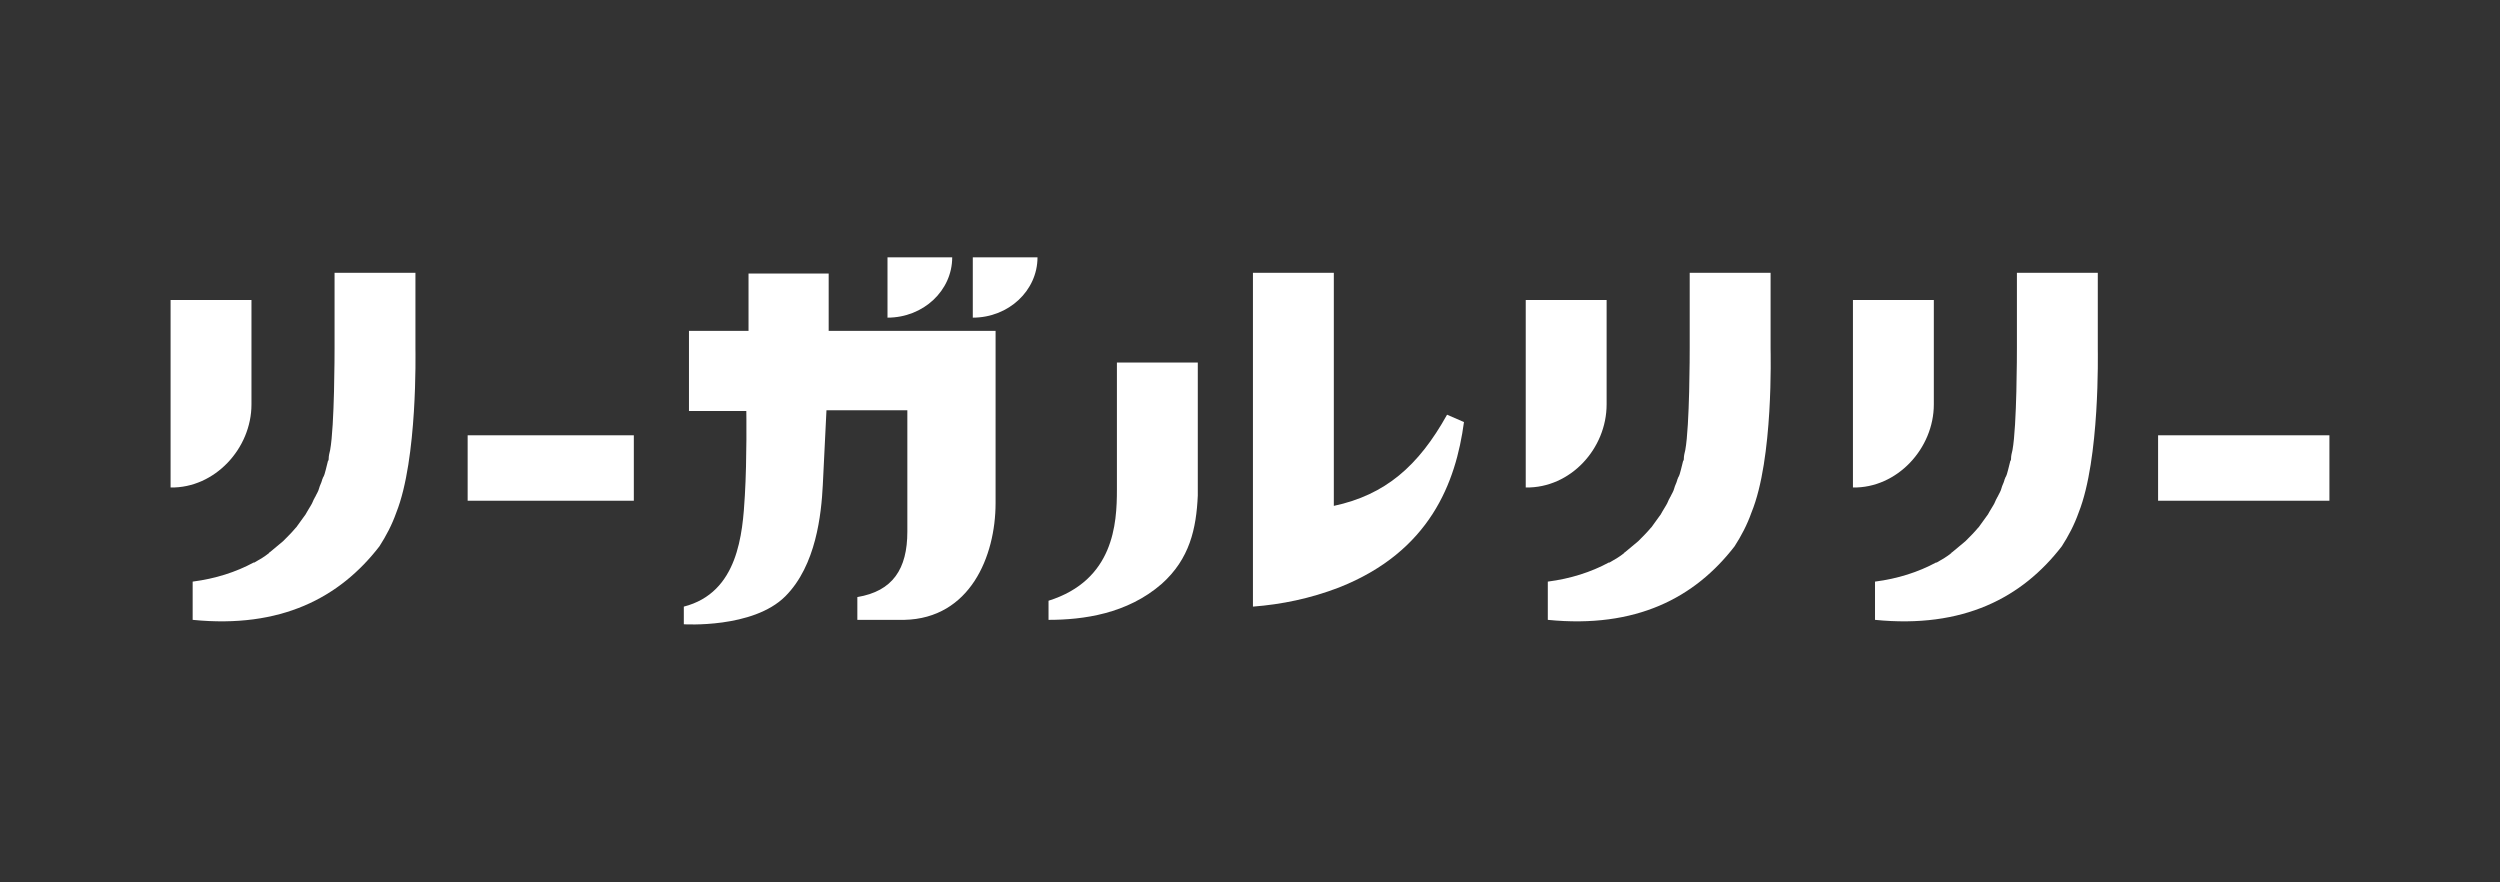
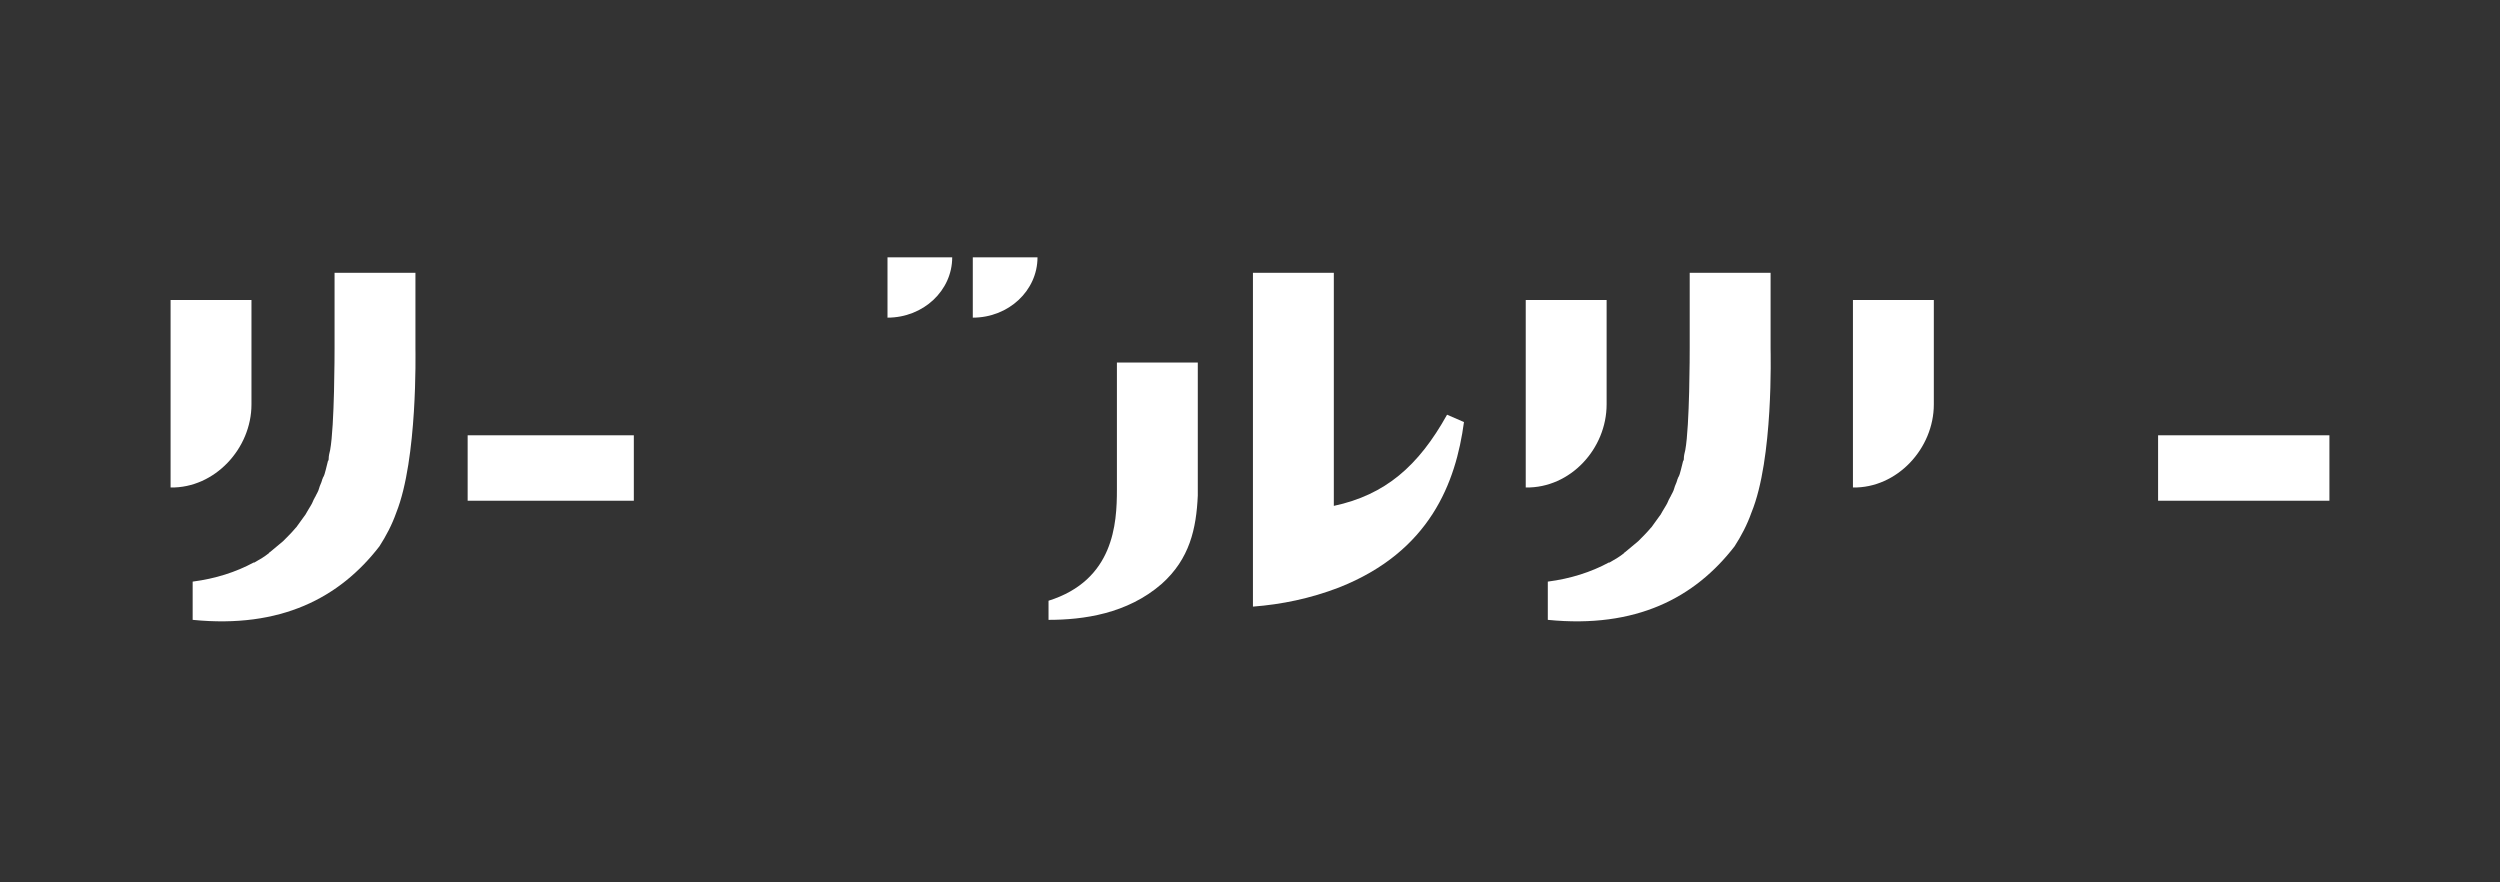
<svg xmlns="http://www.w3.org/2000/svg" version="1.1" id="artist_logo01.svg" x="0px" y="0px" viewBox="0 0 340 120" style="enable-background:new 0 0 340 120;" xml:space="preserve">
  <rect x="0" y="0" width="340" height="120" fill="#333333" stroke="none" />
  <style type="text/css">
	.st0{fill:#FFFFFF;}
</style>
  <g>
    <path class="st0" d="M120.7,43.2c4.9,0,8.8-3.7,8.8-8.2h-8.8V43.2z" />
    <path class="st0" d="M132.3,43.2c4.9,0,8.8-3.7,8.8-8.2h-8.8V43.2z" />
    <rect x="63.6" y="59.2" class="st0" width="22.6" height="8.9" />
    <rect x="293.5" y="59.2" class="st0" width="23.3" height="8.9" />
-     <path class="st0" d="M112.7,45l0-7.8h-10.9l0,7.8h-8.1v10.9l7.8,0c0,0,0.1,6.4-0.2,11.5c-0.3,5.2-0.9,13.2-8.3,15.1v2.4   c0,0,9.4,0.6,13.8-3.8c4.2-4.2,4.9-11.2,5.1-15.1s0.5-10.2,0.5-10.2l11,0c0,0,0,13.9,0,16.5c0,5.1-2,8.1-6.8,8.9l0,3.1   c0,0,3.9,0,6.4,0c8.9-0.2,12.4-8.6,12.4-15.9V45L112.7,45z" />
    <path class="st0" d="M162.9,49.3h-11c0,0,0,12.7,0,17.3s-0.4,12.3-9.3,15.1v2.6c4.7,0,10.7-0.8,15.4-4.9c3.8-3.4,4.7-7.5,4.9-12h0   V49.3z" />
    <path class="st0" d="M181.4,68.8v-3.4l0,0l0-28.3h-11l0,34.4c0,0,0,0,0,0v11c3.9-0.3,7.8-1.1,11.7-2.6c12.4-4.9,15.9-14.3,17-22.5   l-2.3-1C192.9,63.4,188.4,67.3,181.4,68.8z" />
    <path class="st0" d="M34.2,55c0-6,0-14.2,0-14.2h-11v14.4h0v11.1C29.2,66.4,34.2,61,34.2,55z" />
    <path class="st0" d="M56.5,47.4V37.1h-11v10.2c0,0.7,0,10.6-0.6,13.9l0,0c-0.1,0.4-0.2,0.8-0.2,1.2c0,0.1,0,0.2-0.1,0.3   c-0.1,0.4-0.2,0.8-0.3,1.2c0,0,0,0,0,0c-0.1,0.4-0.2,0.8-0.4,1.1c0,0.1-0.1,0.2-0.1,0.3c-0.1,0.4-0.3,0.7-0.4,1.1c0,0,0,0,0,0   c-0.1,0.4-0.3,0.7-0.5,1.1c0,0.1-0.1,0.1-0.1,0.2c-0.2,0.3-0.3,0.7-0.5,1c0,0,0,0,0,0c-0.2,0.3-0.4,0.7-0.6,1   c0,0.1-0.1,0.1-0.1,0.2c-0.4,0.6-0.9,1.2-1.3,1.8c0,0-0.1,0.1-0.1,0.1c-0.5,0.6-1,1.1-1.6,1.7c0,0-0.1,0.1-0.1,0.1   c-0.6,0.5-1.2,1-1.8,1.5c0,0-0.1,0-0.1,0.1c-0.6,0.5-1.3,0.9-2,1.3c0,0-0.1,0-0.1,0c-2.4,1.3-5.2,2.2-8.3,2.6v5.2   c12,1.2,20-3,25.4-10c0.9-1.4,1.7-2.9,2.3-4.6C56.8,62.4,56.5,47.9,56.5,47.4z" />
    <path class="st0" d="M263,55c0-6,0-14.2,0-14.2h-11v14.4h0v11.1C258,66.4,263,61,263,55z" />
-     <path class="st0" d="M285.3,47.4V37.1h-11v10.2c0,0.7,0,10.6-0.6,13.9l0,0c-0.1,0.4-0.2,0.8-0.2,1.2c0,0.1,0,0.2-0.1,0.3   c-0.1,0.4-0.2,0.8-0.3,1.2c0,0,0,0,0,0c-0.1,0.4-0.2,0.8-0.4,1.1c0,0.1-0.1,0.2-0.1,0.3c-0.1,0.4-0.3,0.7-0.4,1.1c0,0,0,0,0,0   c-0.1,0.4-0.3,0.7-0.5,1.1c0,0.1-0.1,0.1-0.1,0.2c-0.2,0.3-0.3,0.7-0.5,1c0,0,0,0,0,0c-0.2,0.3-0.4,0.7-0.6,1   c0,0.1-0.1,0.1-0.1,0.2c-0.4,0.6-0.9,1.2-1.3,1.8c0,0-0.1,0.1-0.1,0.1c-0.5,0.6-1,1.1-1.6,1.7c0,0-0.1,0.1-0.1,0.1   c-0.6,0.5-1.2,1-1.8,1.5c0,0-0.1,0-0.1,0.1c-0.6,0.5-1.3,0.9-2,1.3c0,0-0.1,0-0.1,0c-2.4,1.3-5.2,2.2-8.3,2.6v5.2   c12,1.2,20-3,25.4-10c0.9-1.4,1.7-2.9,2.3-4.6C285.6,62.4,285.3,47.9,285.3,47.4z" />
-     <path class="st0" d="M218.5,55c0-6,0-14.2,0-14.2h-11v14.4h0v11.1C213.6,66.4,218.5,61,218.5,55z" />
+     <path class="st0" d="M218.5,55c0-6,0-14.2,0-14.2h-11v14.4h0v11.1C213.6,66.4,218.5,61,218.5,55" />
    <path class="st0" d="M240.8,47.4V37.1h-11v10.2c0,0.7,0,10.6-0.6,13.9l0,0c-0.1,0.4-0.2,0.8-0.2,1.2c0,0.1,0,0.2-0.1,0.3   c-0.1,0.4-0.2,0.8-0.3,1.2c0,0,0,0,0,0c-0.1,0.4-0.2,0.8-0.4,1.1c0,0.1-0.1,0.2-0.1,0.3c-0.1,0.4-0.3,0.7-0.4,1.1c0,0,0,0,0,0   c-0.1,0.4-0.3,0.7-0.5,1.1c0,0.1-0.1,0.1-0.1,0.2c-0.2,0.3-0.3,0.7-0.5,1c0,0,0,0,0,0c-0.2,0.3-0.4,0.7-0.6,1   c0,0.1-0.1,0.1-0.1,0.2c-0.4,0.6-0.9,1.2-1.3,1.8c0,0-0.1,0.1-0.1,0.1c-0.5,0.6-1,1.1-1.6,1.7c0,0-0.1,0.1-0.1,0.1   c-0.6,0.5-1.2,1-1.8,1.5c0,0-0.1,0-0.1,0.1c-0.6,0.5-1.3,0.9-2,1.3c0,0-0.1,0-0.1,0c-2.4,1.3-5.2,2.2-8.3,2.6v5.2   c12,1.2,20-3,25.4-10c0.9-1.4,1.7-2.9,2.3-4.6C241.2,62.4,240.8,47.9,240.8,47.4z" />
  </g>
</svg>